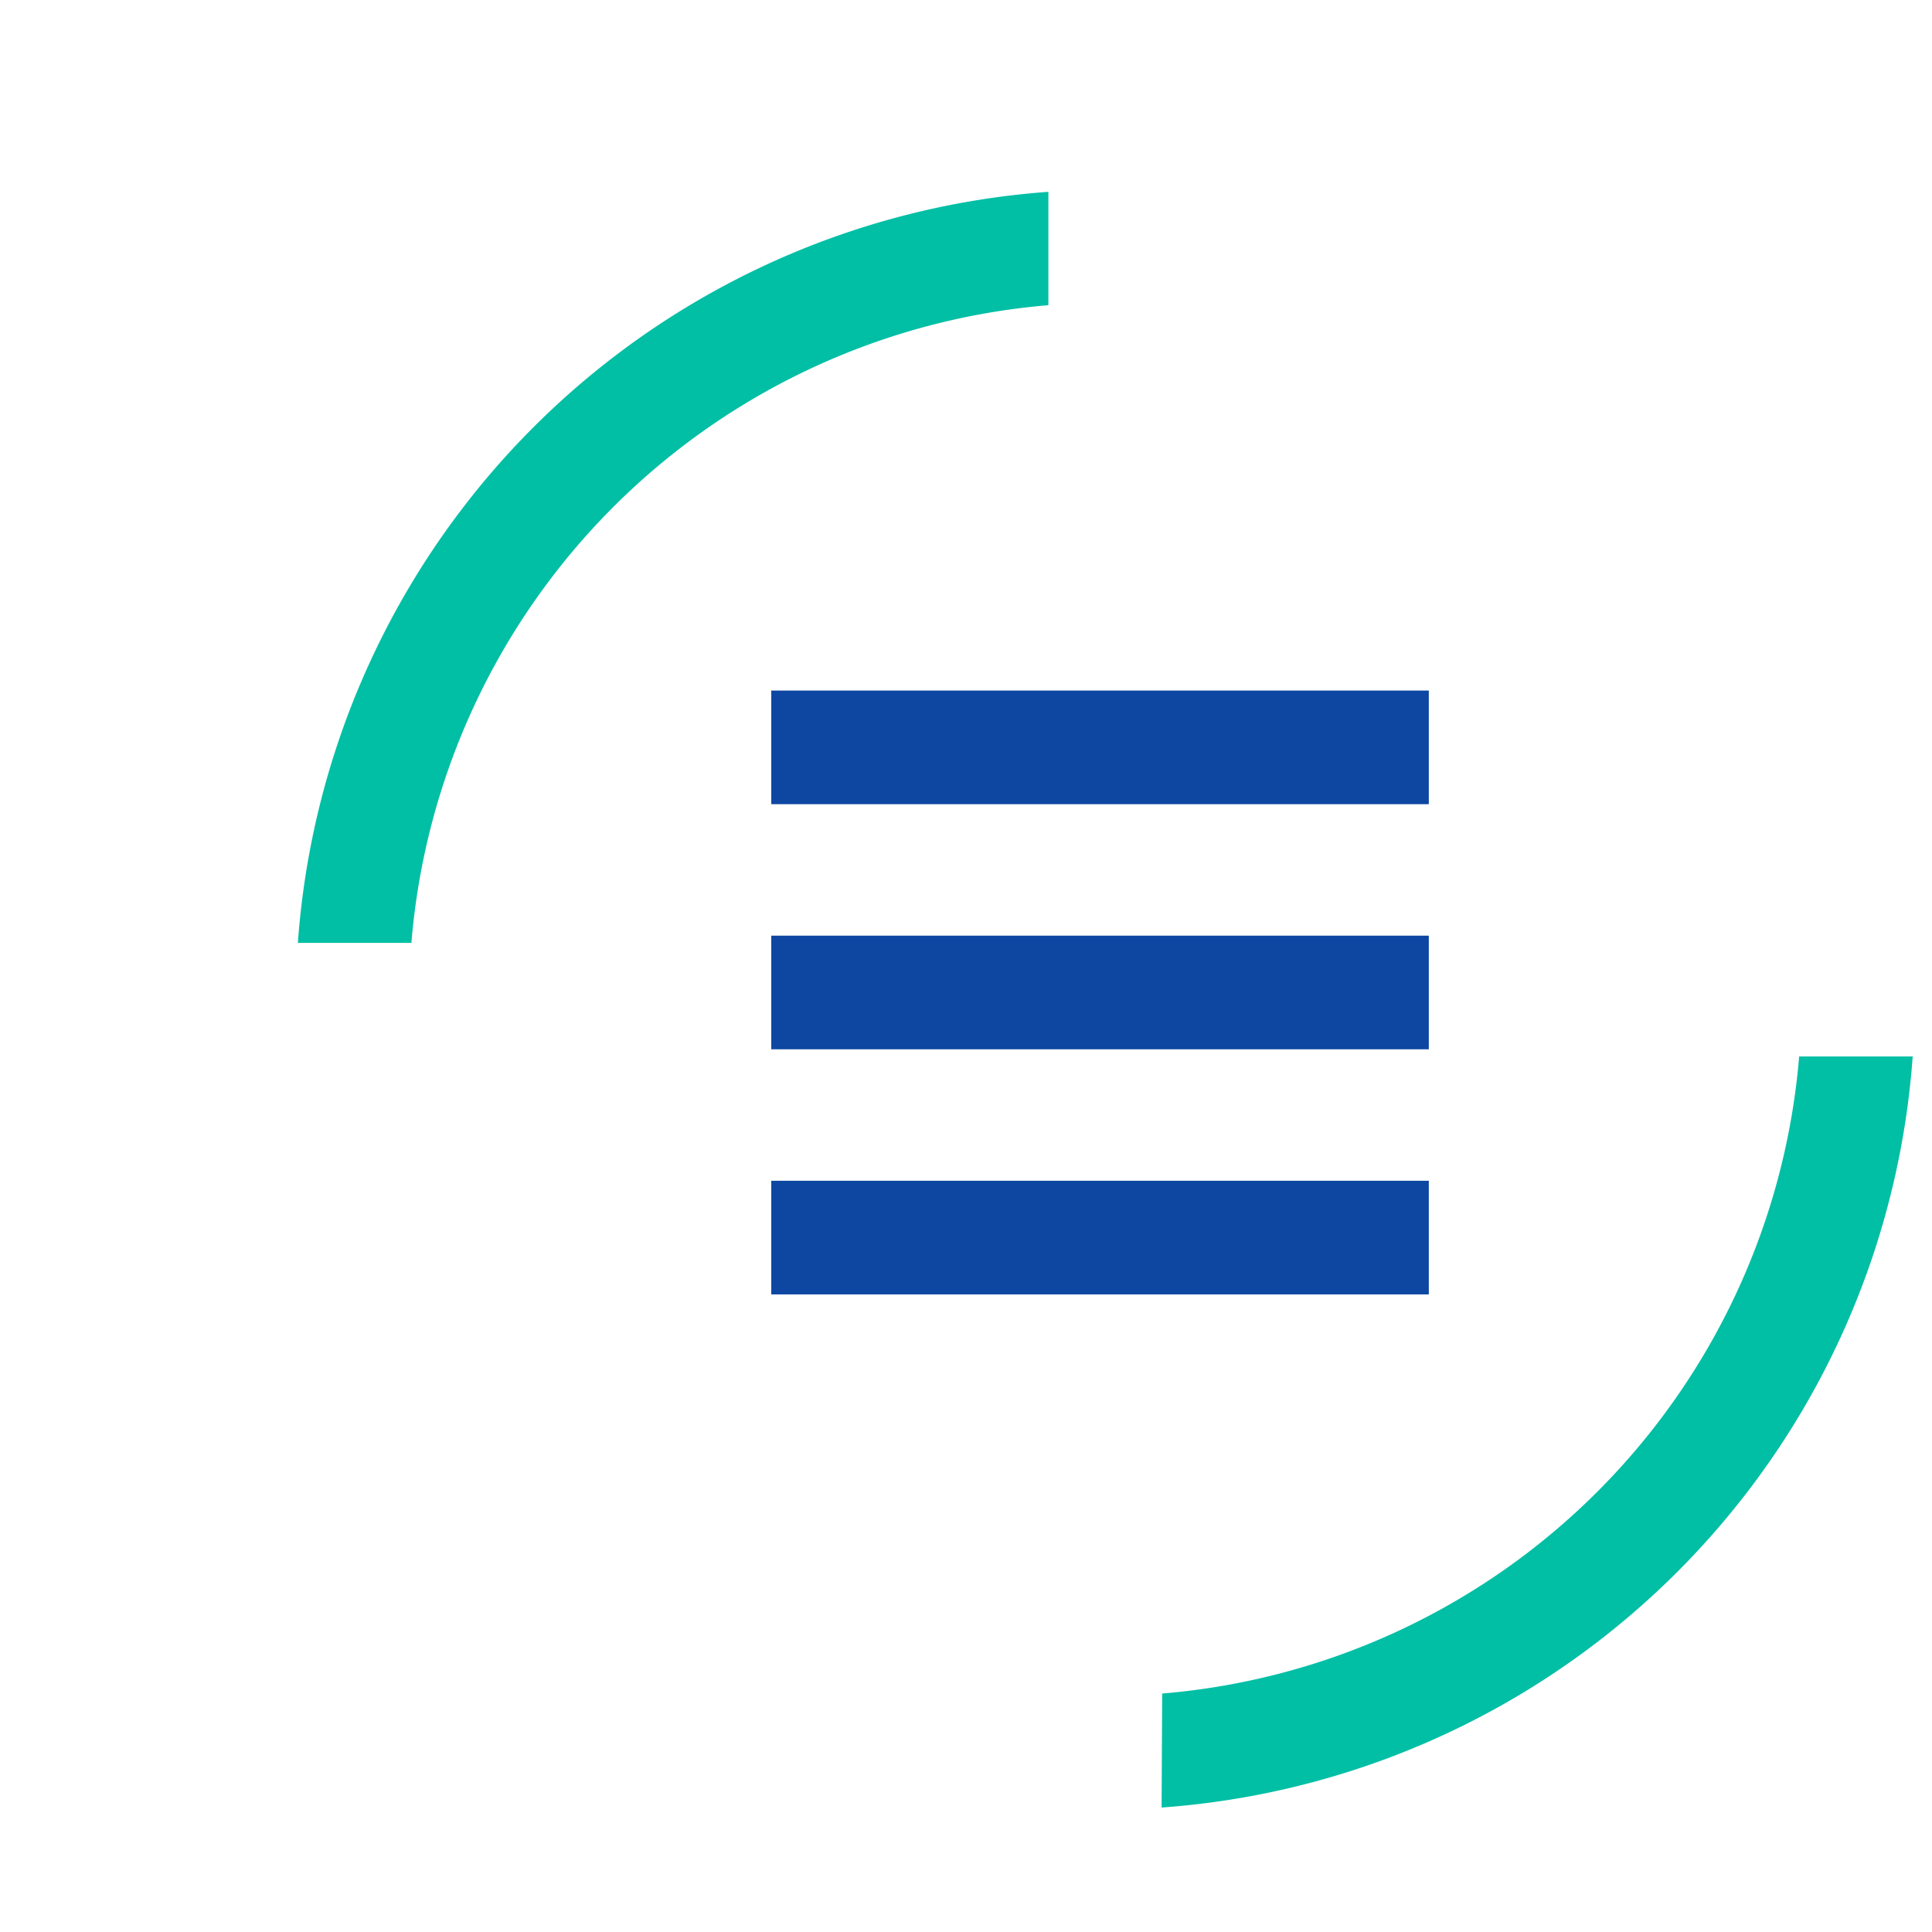
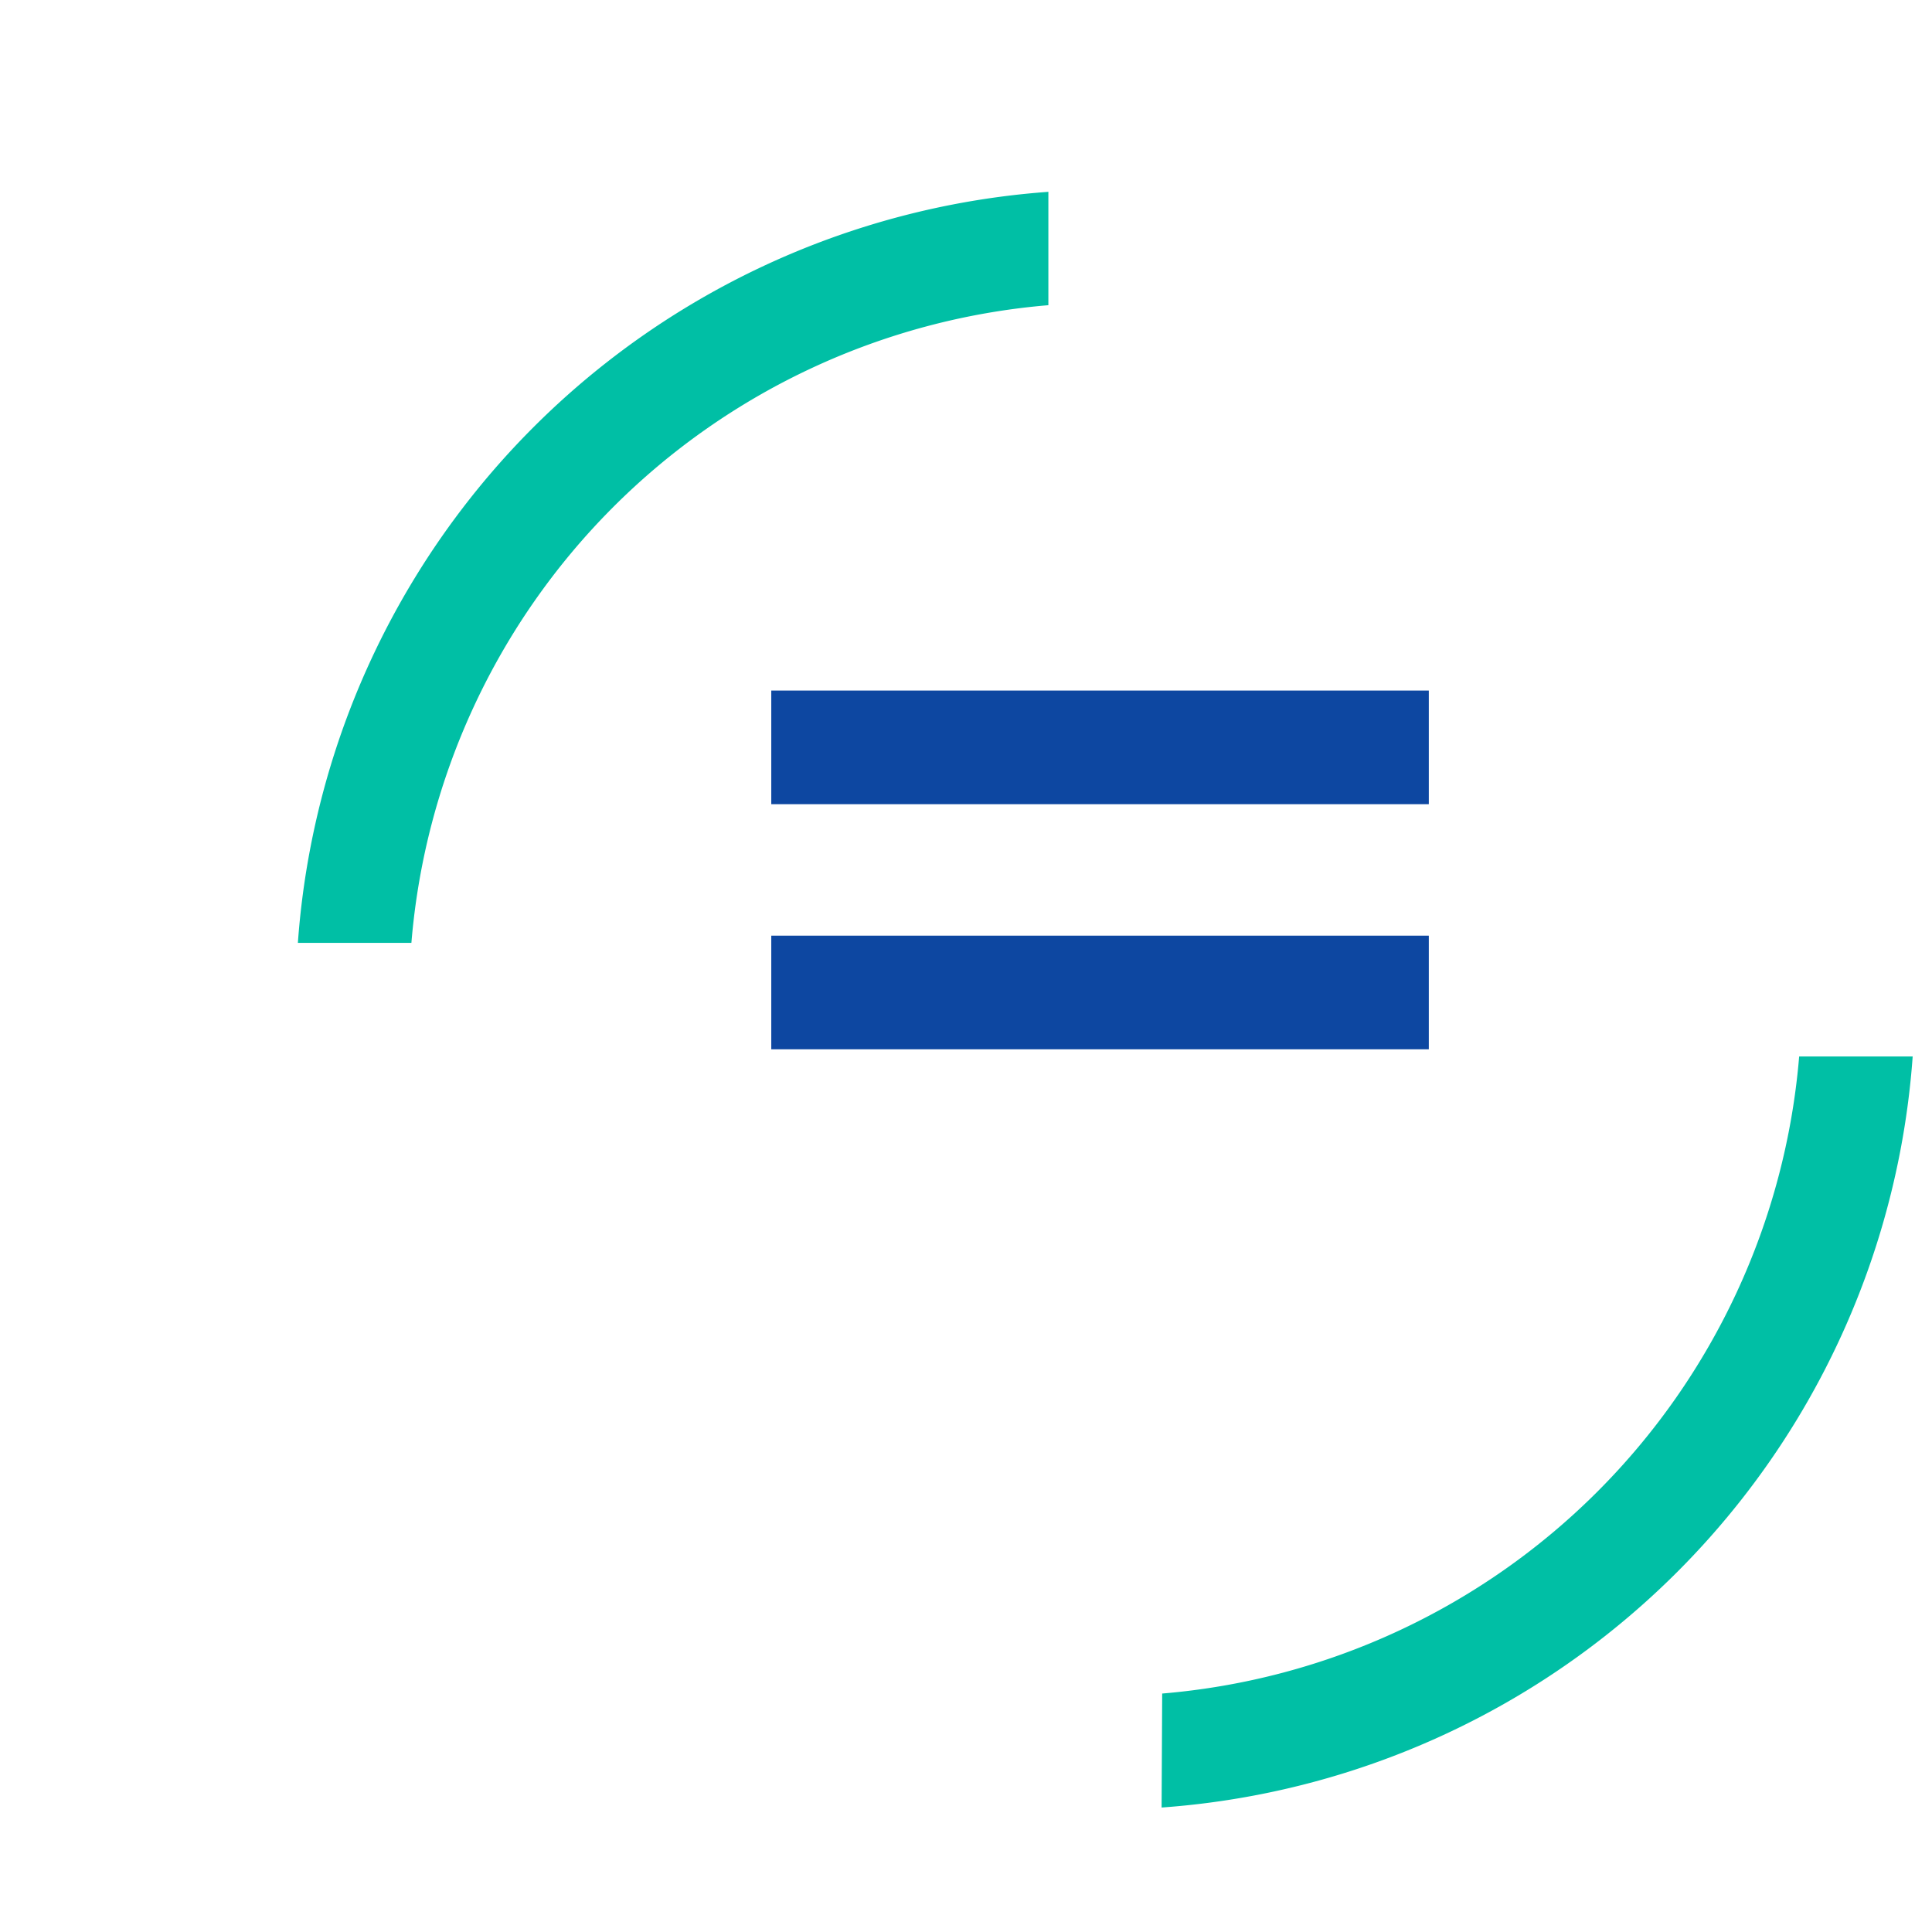
<svg xmlns="http://www.w3.org/2000/svg" width="33" height="33">
  <defs>
    <style>.cls-1{fill:#00bfa5;}.cls-2{fill:#0d47a1;}</style>
  </defs>
  <g>
    <path d="m17.907,3.274l0,1.939a11.91,11.91 0 0 0 -10.88,10.892l-1.939,0a13.855,13.855 0 0 1 12.829,-12.829" class="cls-1" />
-     <path d="m19.851,28.927a11.91,11.91 0 0 0 10.88,-10.882l1.939,0a13.855,13.855 0 0 1 -12.829,12.829l0.01,-1.947z" class="cls-1" />
-     <rect transform="matrix(0.242, 0, 0, 0.242, -31.515, -53.333)" height="8.02" width="46.41" y="303.725" x="184.665" class="cls-2" />
+     <path d="m19.851,28.927a11.91,11.91 0 0 0 10.88,-10.882l1.939,0a13.855,13.855 0 0 1 -12.829,12.829z" class="cls-1" />
    <rect transform="matrix(0.242, 0, 0, 0.242, -31.515, -53.333)" height="8.02" width="46.41" y="286.425" x="184.665" class="cls-2" />
    <rect transform="matrix(0.242, 0, 0, 0.242, -31.515, -53.333)" height="8.02" width="46.41" y="269.125" x="184.665" class="cls-2" />
  </g>
</svg>